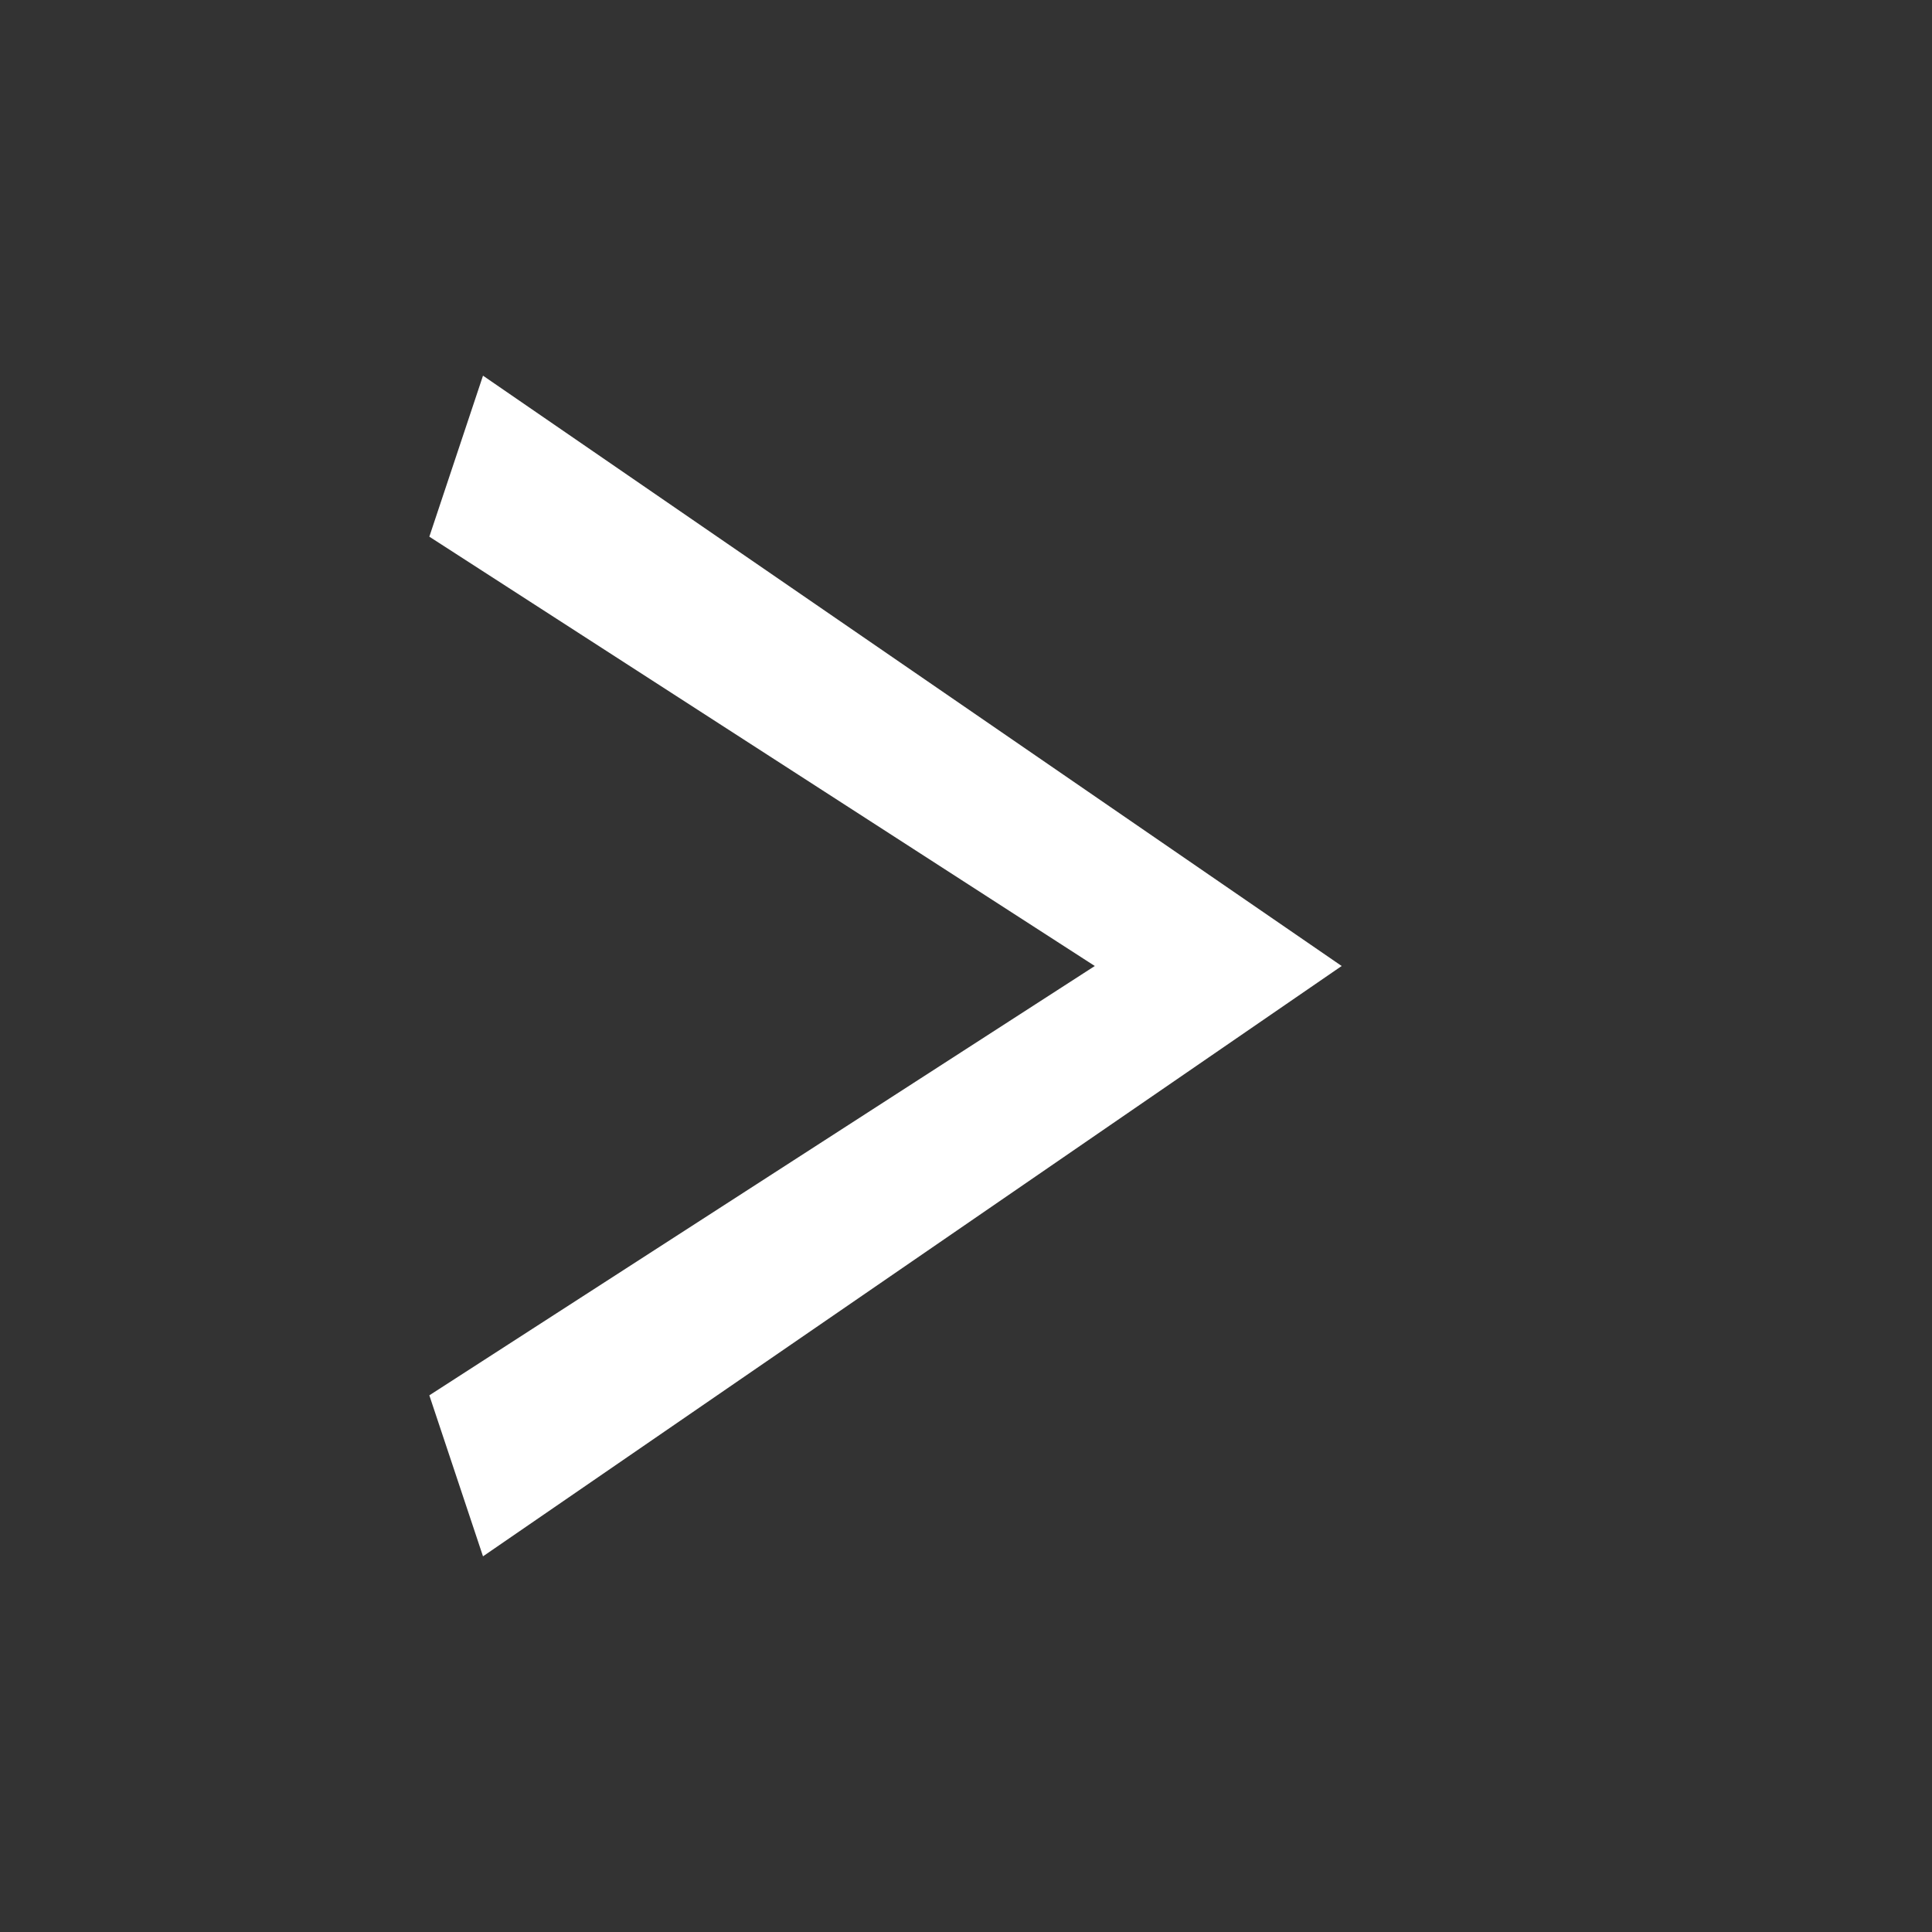
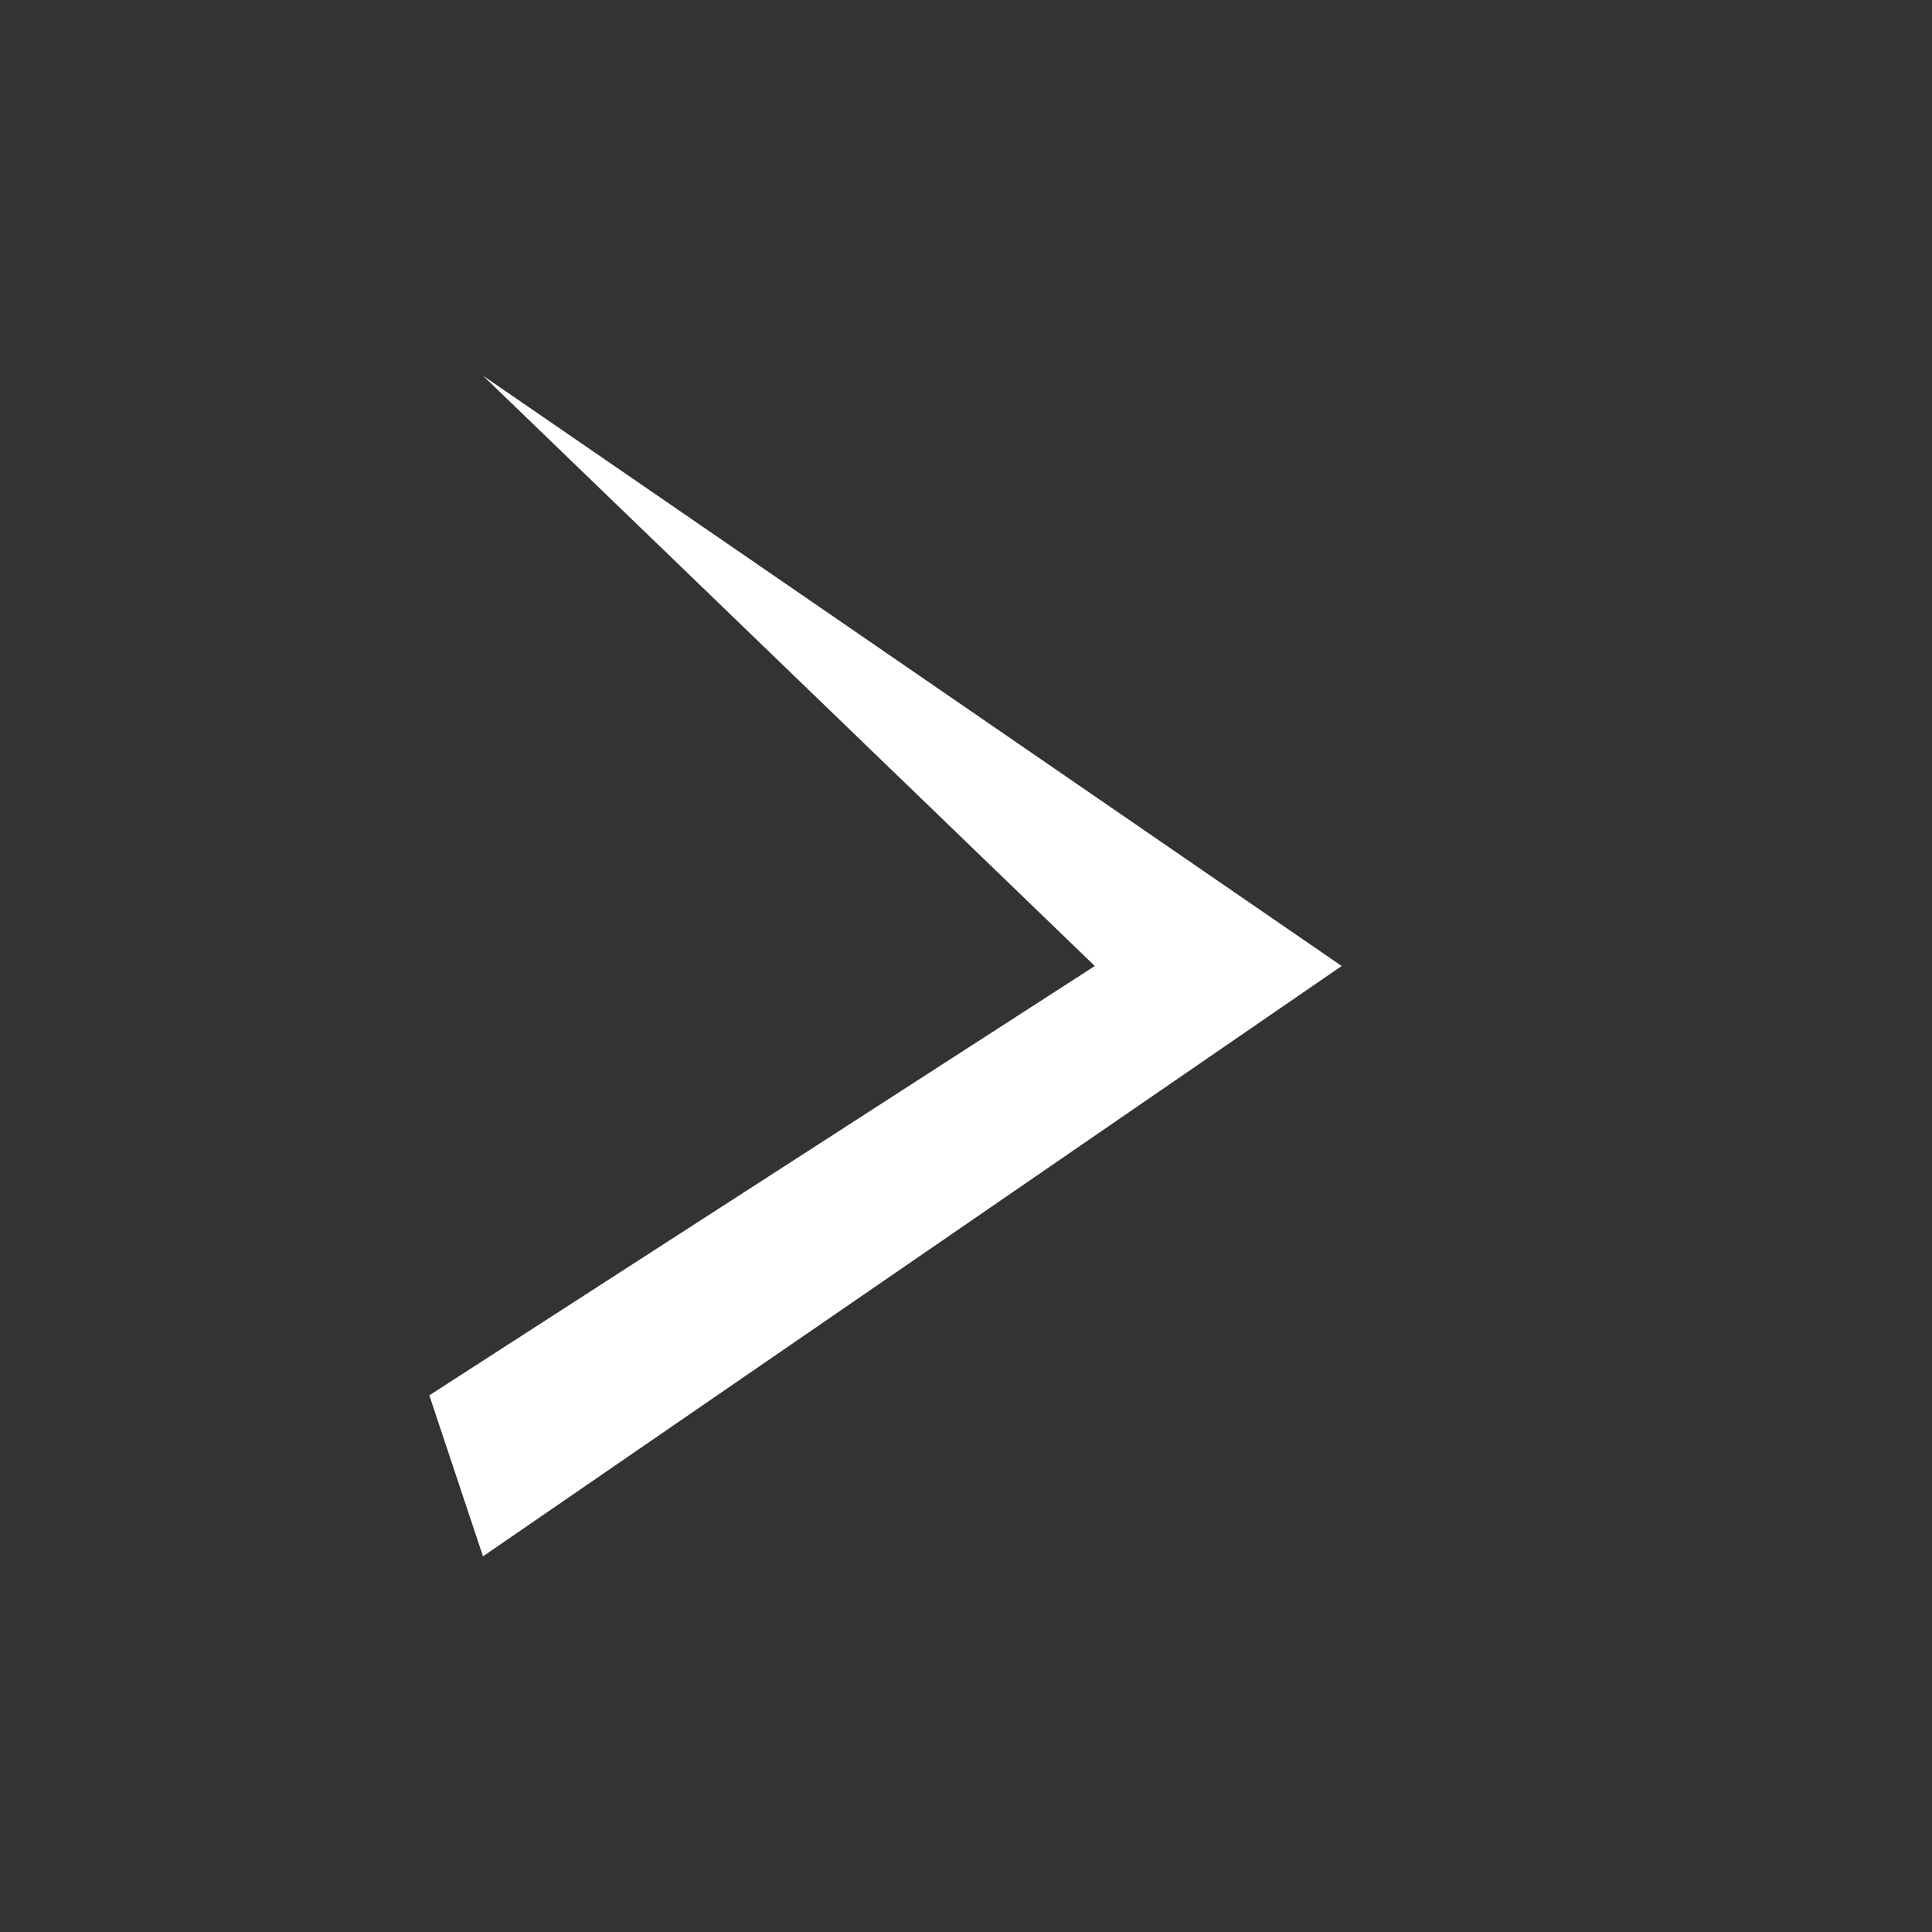
<svg xmlns="http://www.w3.org/2000/svg" version="1.1" id="mail" x="0px" y="0px" viewBox="0 0 36 36" style="enable-background:new 0 0 36 36;" xml:space="preserve">
  <rect x="0" y="0" width="36" height="36" fill="#333333" stroke="none" />
-   <path d="M9,7 L25,18 L9,29 L8,26 L20.4,18 L8,10 z" fill="white" />
+   <path d="M9,7 L25,18 L9,29 L8,26 L20.4,18 z" fill="white" />
</svg>